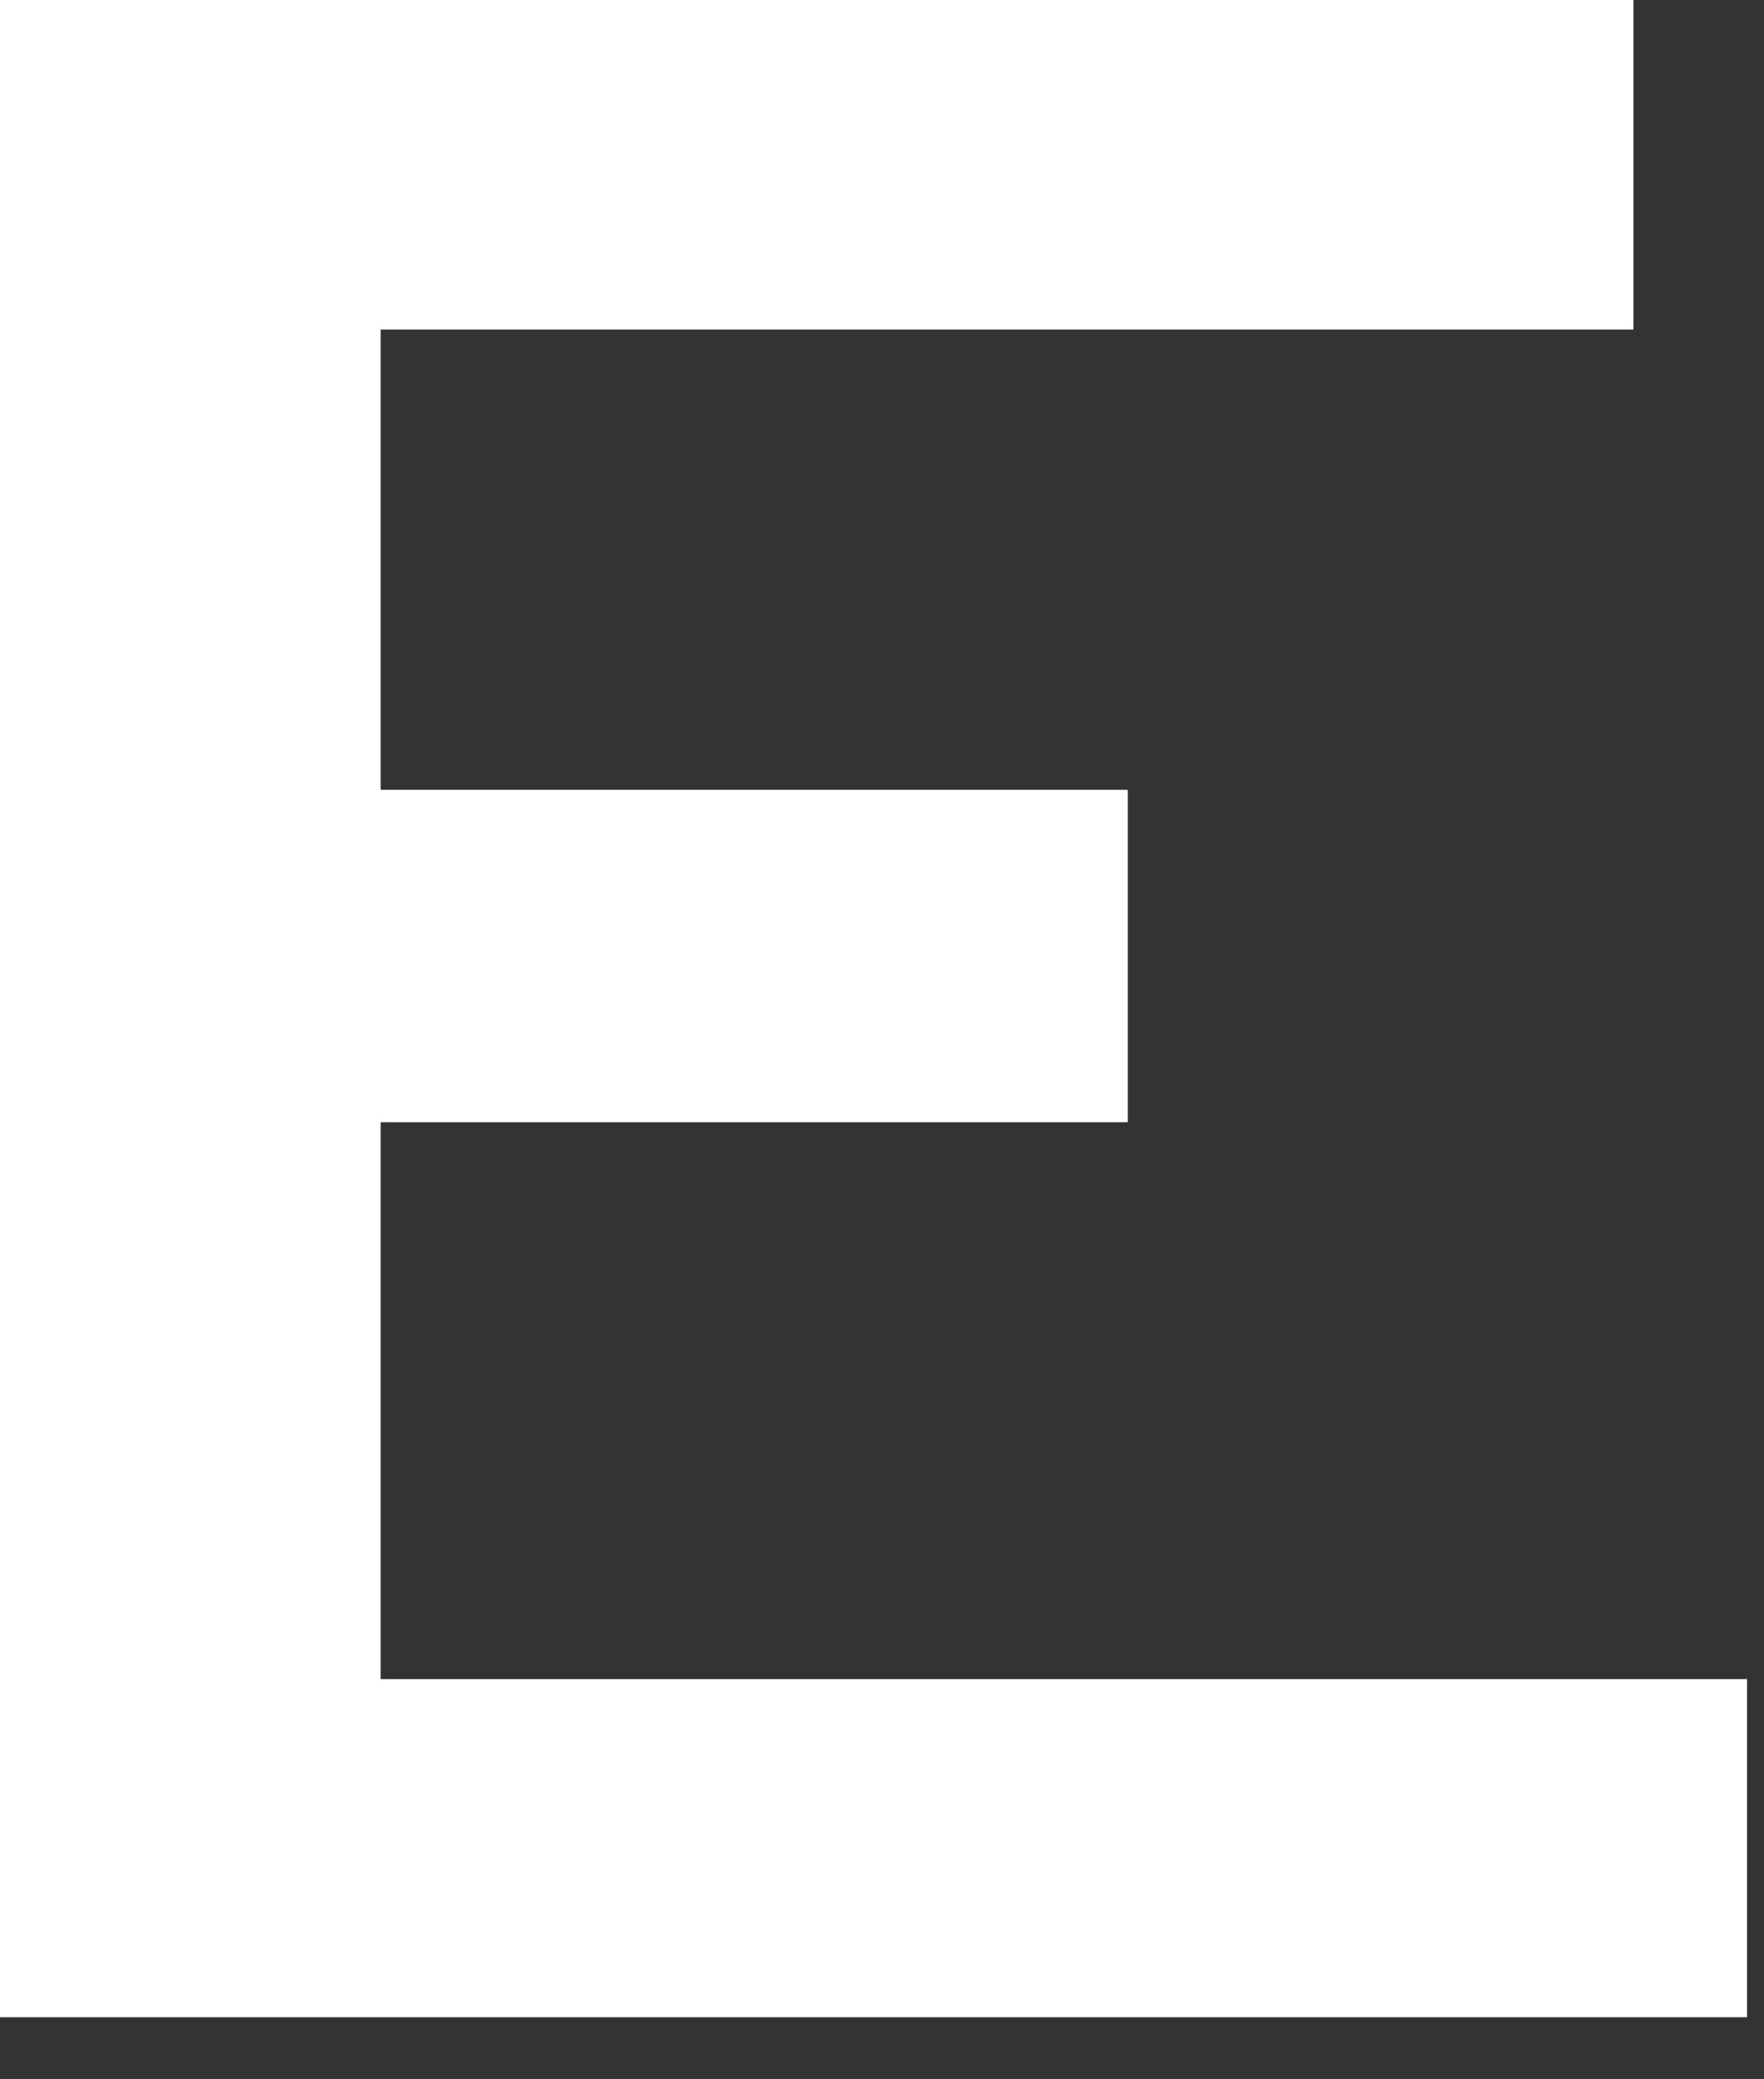
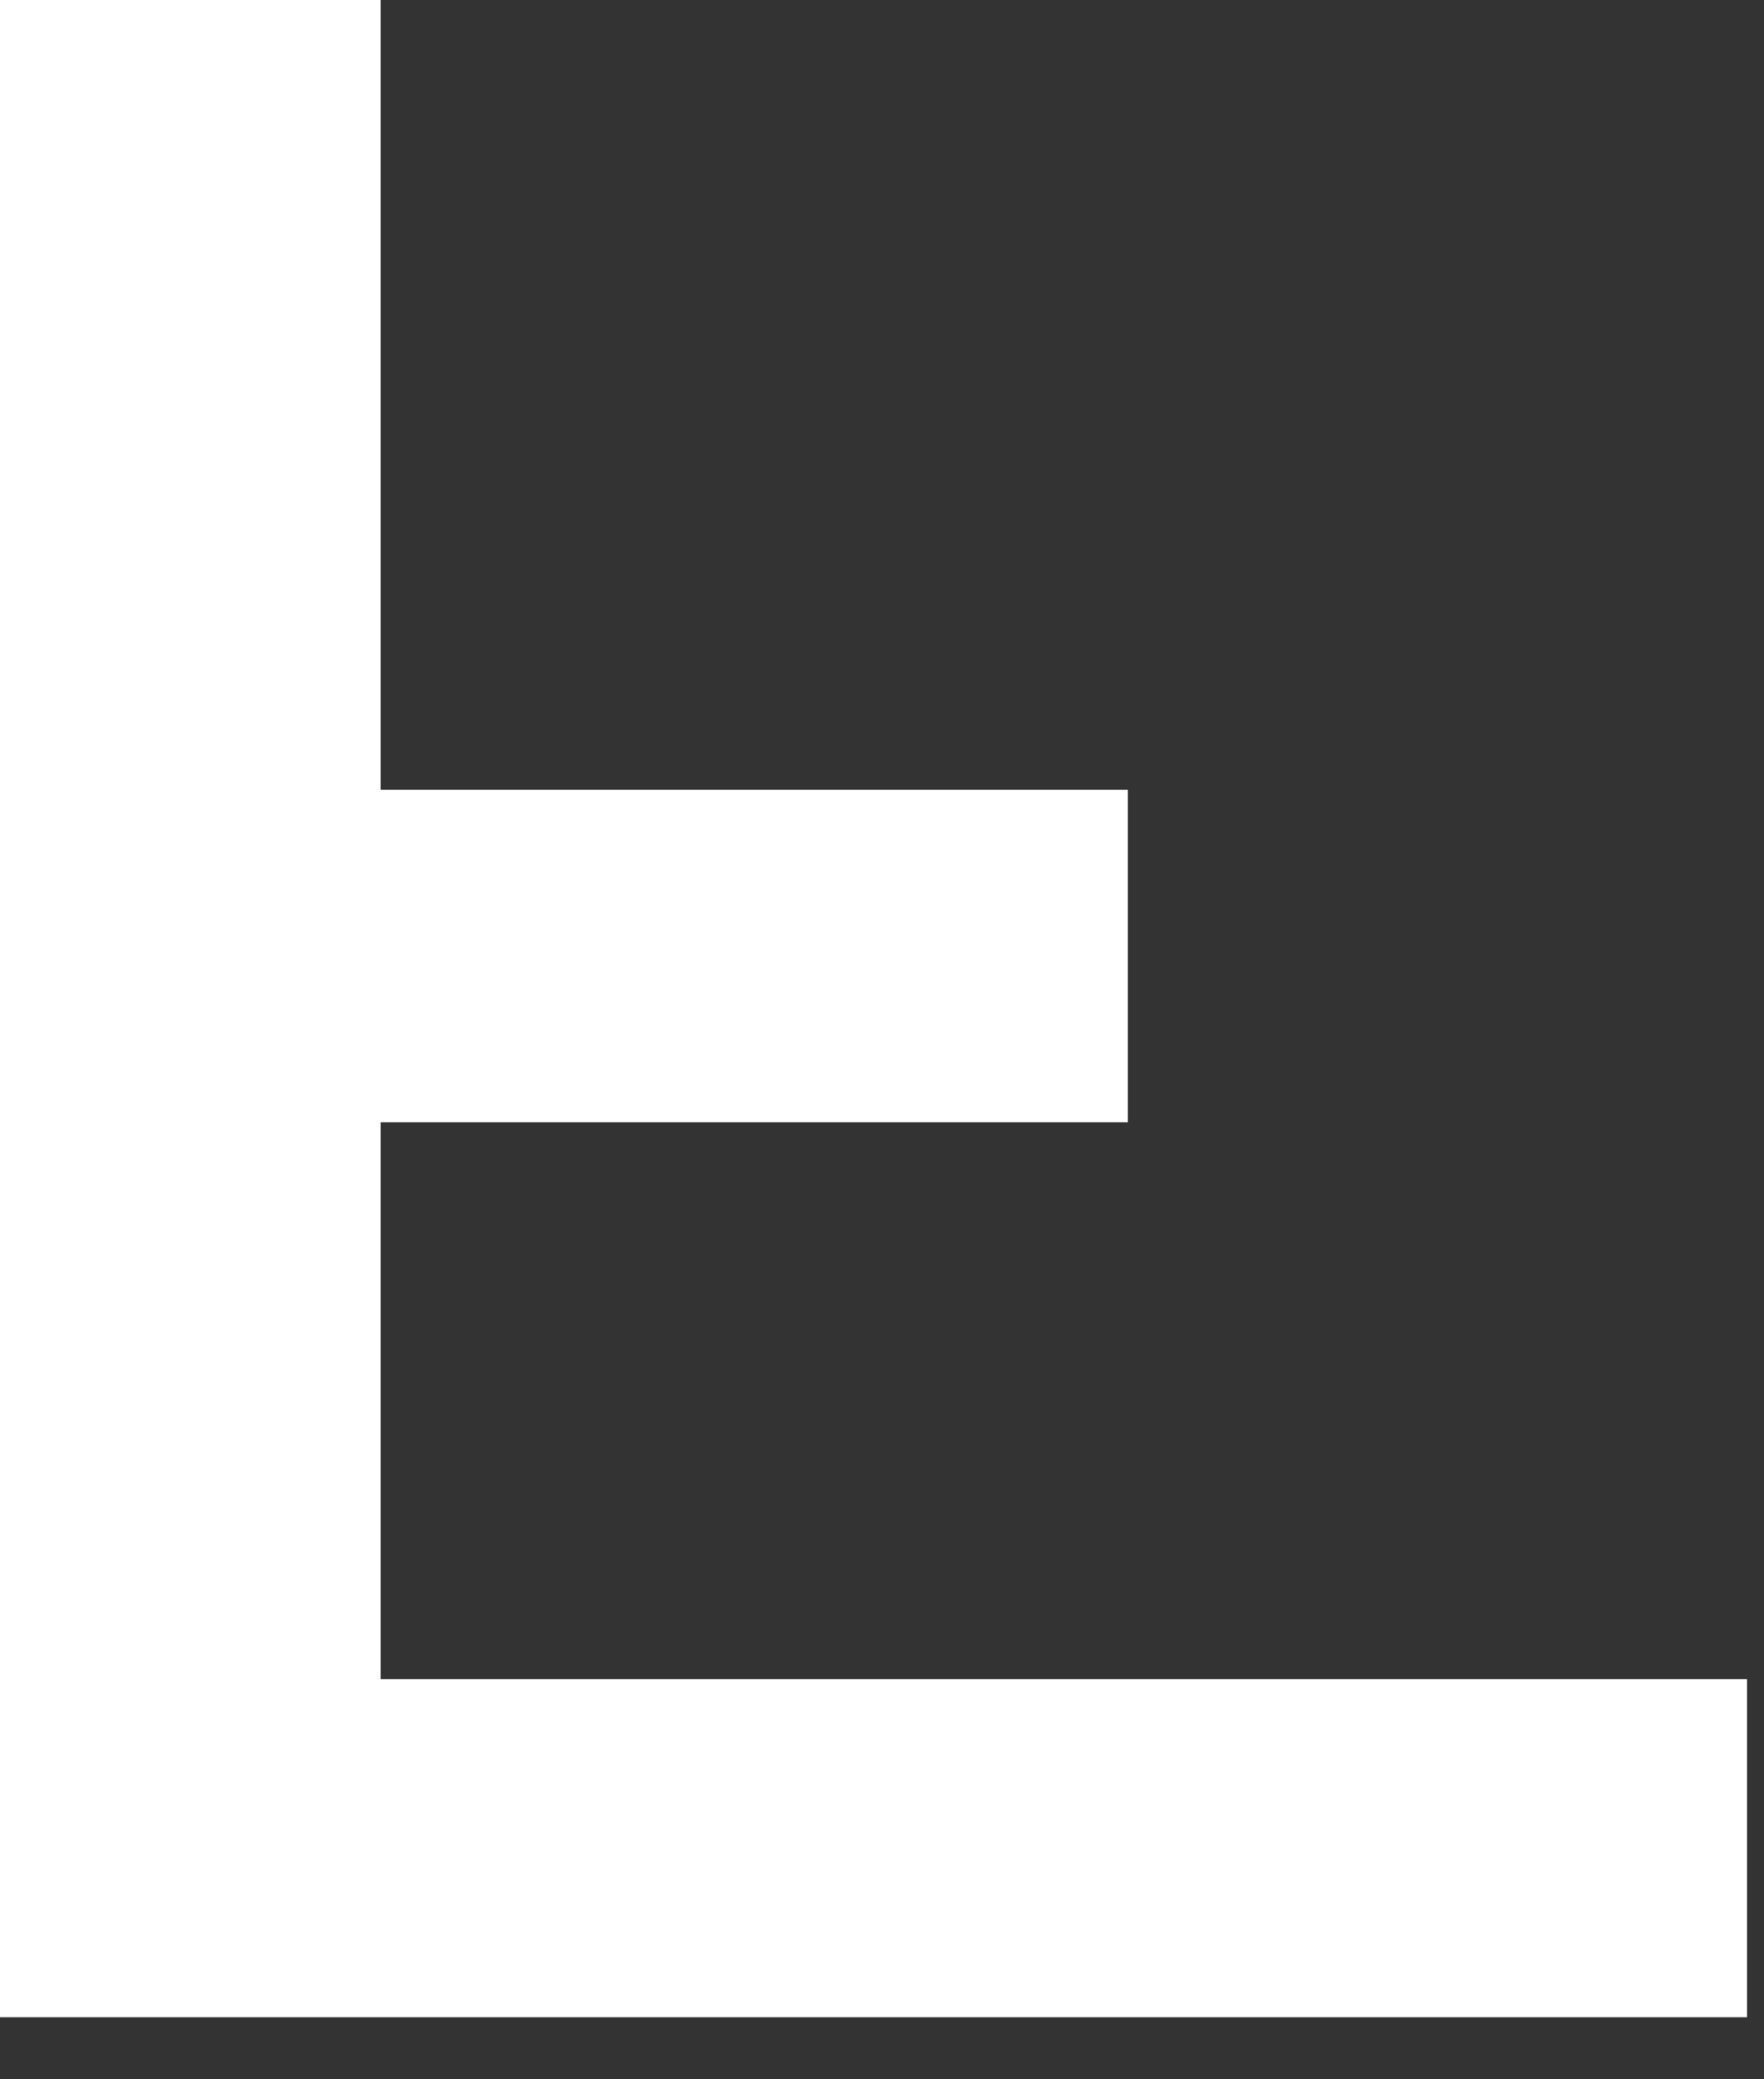
<svg xmlns="http://www.w3.org/2000/svg" fill="none" height="100%" overflow="visible" preserveAspectRatio="none" style="display: block;" viewBox="0 0 28 33" width="100%">
  <rect x="0" y="0" width="28" height="33" fill="#333333" stroke="none" />
-   <path d="M0 32.015V0H25.928V5.231H6.042V12.535H17.901V17.811H6.042V26.649H27.731V32.015H0Z" fill="white" id="Vector" />
+   <path d="M0 32.015V0H25.928H6.042V12.535H17.901V17.811H6.042V26.649H27.731V32.015H0Z" fill="white" id="Vector" />
</svg>